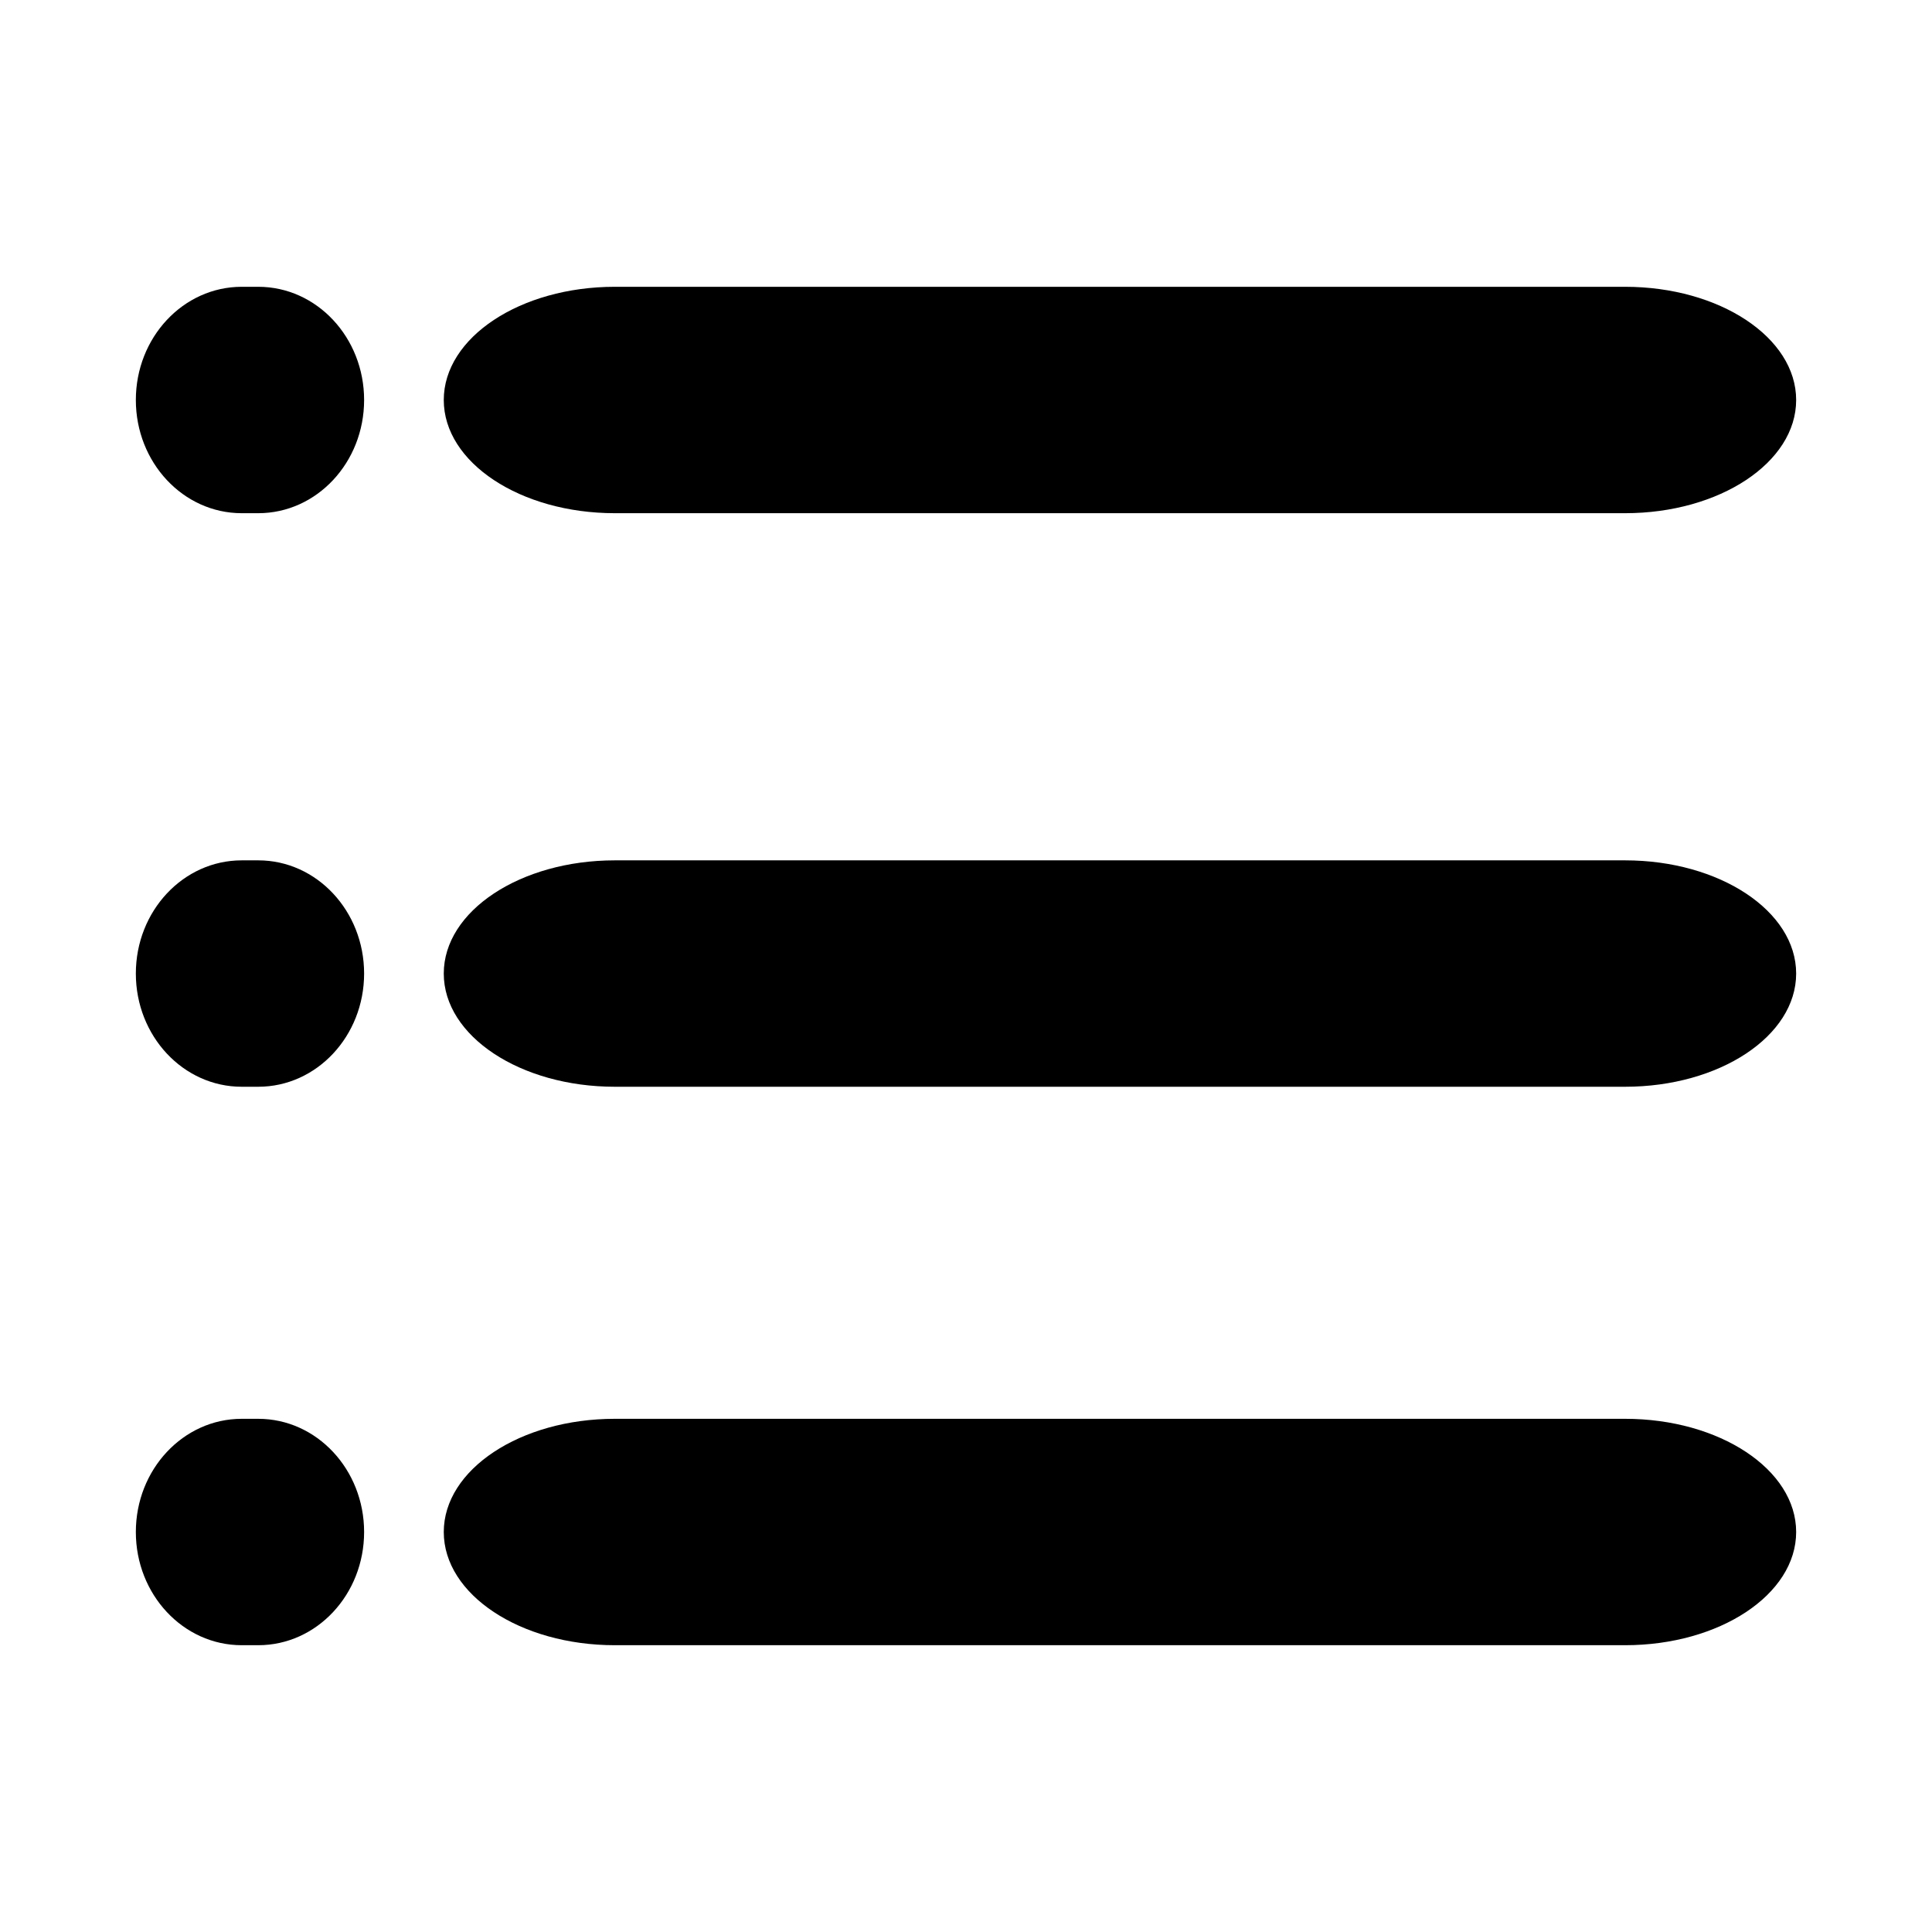
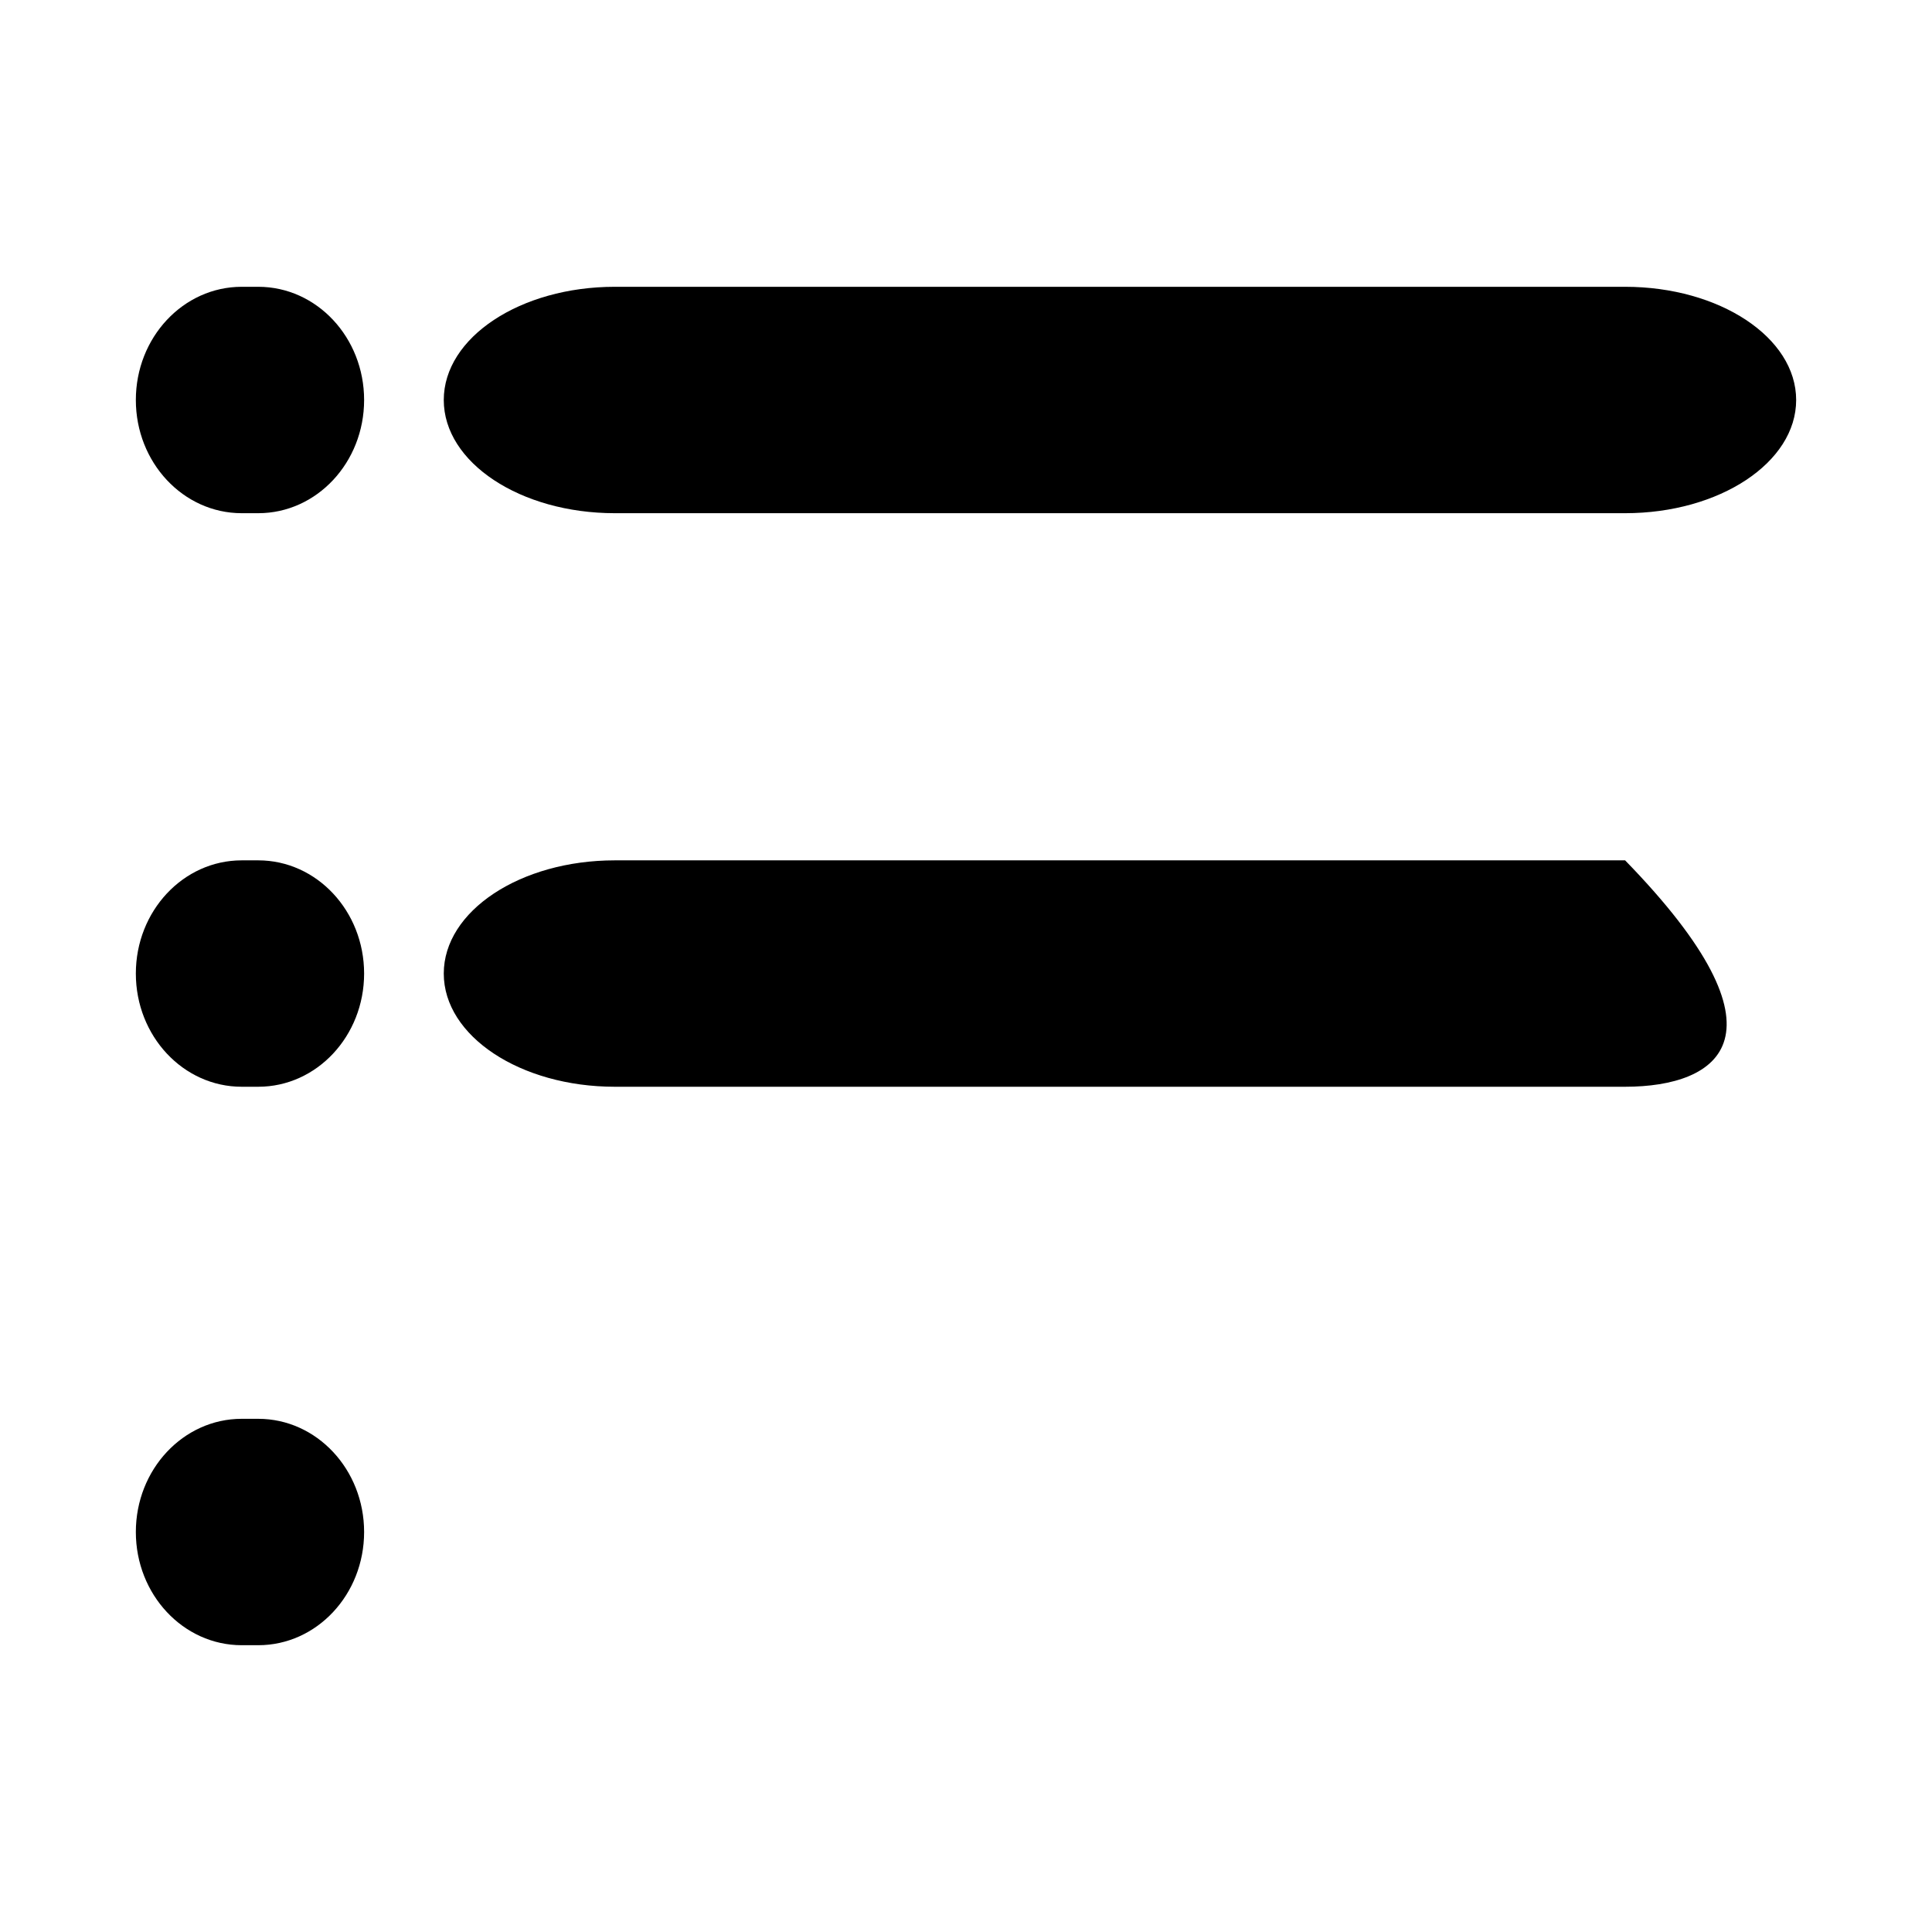
<svg xmlns="http://www.w3.org/2000/svg" viewBox="0 0 256 256">
  <g style="stroke: none; stroke-width: 0; stroke-dasharray: none; stroke-linecap: butt; stroke-linejoin: miter; stroke-miterlimit: 10; fill: none; fill-rule: nonzero; opacity: 1;" transform="matrix(2.81, 0, 0, 2.81, 1.407, 1.407)">
    <path d="M 76.131 23.699 L 28.491 23.699 C 24.036 23.699 20.425 21.309 20.425 18.362 C 20.425 15.413 24.036 13.023 28.491 13.023 L 76.131 13.023 C 80.585 13.023 84.197 15.413 84.197 18.362 C 84.197 21.309 80.585 23.699 76.131 23.699 Z" style="stroke: none; stroke-width: 1; stroke-dasharray: none; stroke-linecap: butt; stroke-linejoin: miter; stroke-miterlimit: 10; fill: rgb(0, 0, 0); fill-rule: nonzero; opacity: 1;" stroke-linecap="round" />
    <path d="M 11.677 23.699 L 10.897 23.699 C 8.14 23.699 5.905 21.309 5.905 18.361 C 5.905 15.413 8.14 13.023 10.897 13.023 L 11.677 13.023 C 14.434 13.023 16.669 15.413 16.669 18.361 C 16.669 21.309 14.434 23.699 11.677 23.699 Z" style="stroke: none; stroke-width: 1; stroke-dasharray: none; stroke-linecap: butt; stroke-linejoin: miter; stroke-miterlimit: 10; fill: rgb(0,0,0); fill-rule: nonzero; opacity: 1;" stroke-linecap="round" />
-     <path d="M 76.131 50.745 L 28.491 50.745 C 24.036 50.745 20.425 48.355 20.425 45.407 C 20.425 42.459 24.036 40.069 28.491 40.069 L 76.131 40.069 C 80.585 40.069 84.197 42.459 84.197 45.407 C 84.197 48.355 80.585 50.745 76.131 50.745 Z" style="stroke: none; stroke-width: 1; stroke-dasharray: none; stroke-linecap: butt; stroke-linejoin: miter; stroke-miterlimit: 10; fill: rgb(0,0,0); fill-rule: nonzero; opacity: 1;" stroke-linecap="round" />
+     <path d="M 76.131 50.745 L 28.491 50.745 C 24.036 50.745 20.425 48.355 20.425 45.407 C 20.425 42.459 24.036 40.069 28.491 40.069 L 76.131 40.069 C 84.197 48.355 80.585 50.745 76.131 50.745 Z" style="stroke: none; stroke-width: 1; stroke-dasharray: none; stroke-linecap: butt; stroke-linejoin: miter; stroke-miterlimit: 10; fill: rgb(0,0,0); fill-rule: nonzero; opacity: 1;" stroke-linecap="round" />
    <path d="M 11.677 50.745 L 10.897 50.745 C 8.14 50.745 5.905 48.355 5.905 45.407 C 5.905 42.459 8.14 40.069 10.897 40.069 L 11.677 40.069 C 14.434 40.069 16.669 42.459 16.669 45.407 C 16.669 48.355 14.434 50.745 11.677 50.745 Z" style="stroke: none; stroke-width: 1; stroke-dasharray: none; stroke-linecap: butt; stroke-linejoin: miter; stroke-miterlimit: 10; fill: rgb(0,0,0); fill-rule: nonzero; opacity: 1;" stroke-linecap="round" />
-     <path d="M 76.131 77.079 L 28.491 77.079 C 24.036 77.079 20.425 74.689 20.425 71.741 C 20.425 68.793 24.036 66.403 28.491 66.403 L 76.131 66.403 C 80.585 66.403 84.197 68.793 84.197 71.741 C 84.197 74.689 80.585 77.079 76.131 77.079 Z" style="stroke: none; stroke-width: 1; stroke-dasharray: none; stroke-linecap: butt; stroke-linejoin: miter; stroke-miterlimit: 10; fill: rgb(0,0,0); fill-rule: nonzero; opacity: 1;" stroke-linecap="round" />
    <path d="M 11.677 77.079 L 10.897 77.079 C 8.14 77.079 5.905 74.689 5.905 71.741 C 5.905 68.793 8.14 66.403 10.897 66.403 L 11.677 66.403 C 14.434 66.403 16.669 68.793 16.669 71.741 C 16.669 74.689 14.434 77.079 11.677 77.079 Z" style="stroke: none; stroke-width: 1; stroke-dasharray: none; stroke-linecap: butt; stroke-linejoin: miter; stroke-miterlimit: 10; fill: rgb(0,0,0); fill-rule: nonzero; opacity: 1;" stroke-linecap="round" />
-     <rect x="91.005" y="91.144" width="25.999" height="1.408" style="fill: rgb(216, 216, 216); stroke: rgb(0, 0, 0); stroke-width: 1px;" />
  </g>
</svg>